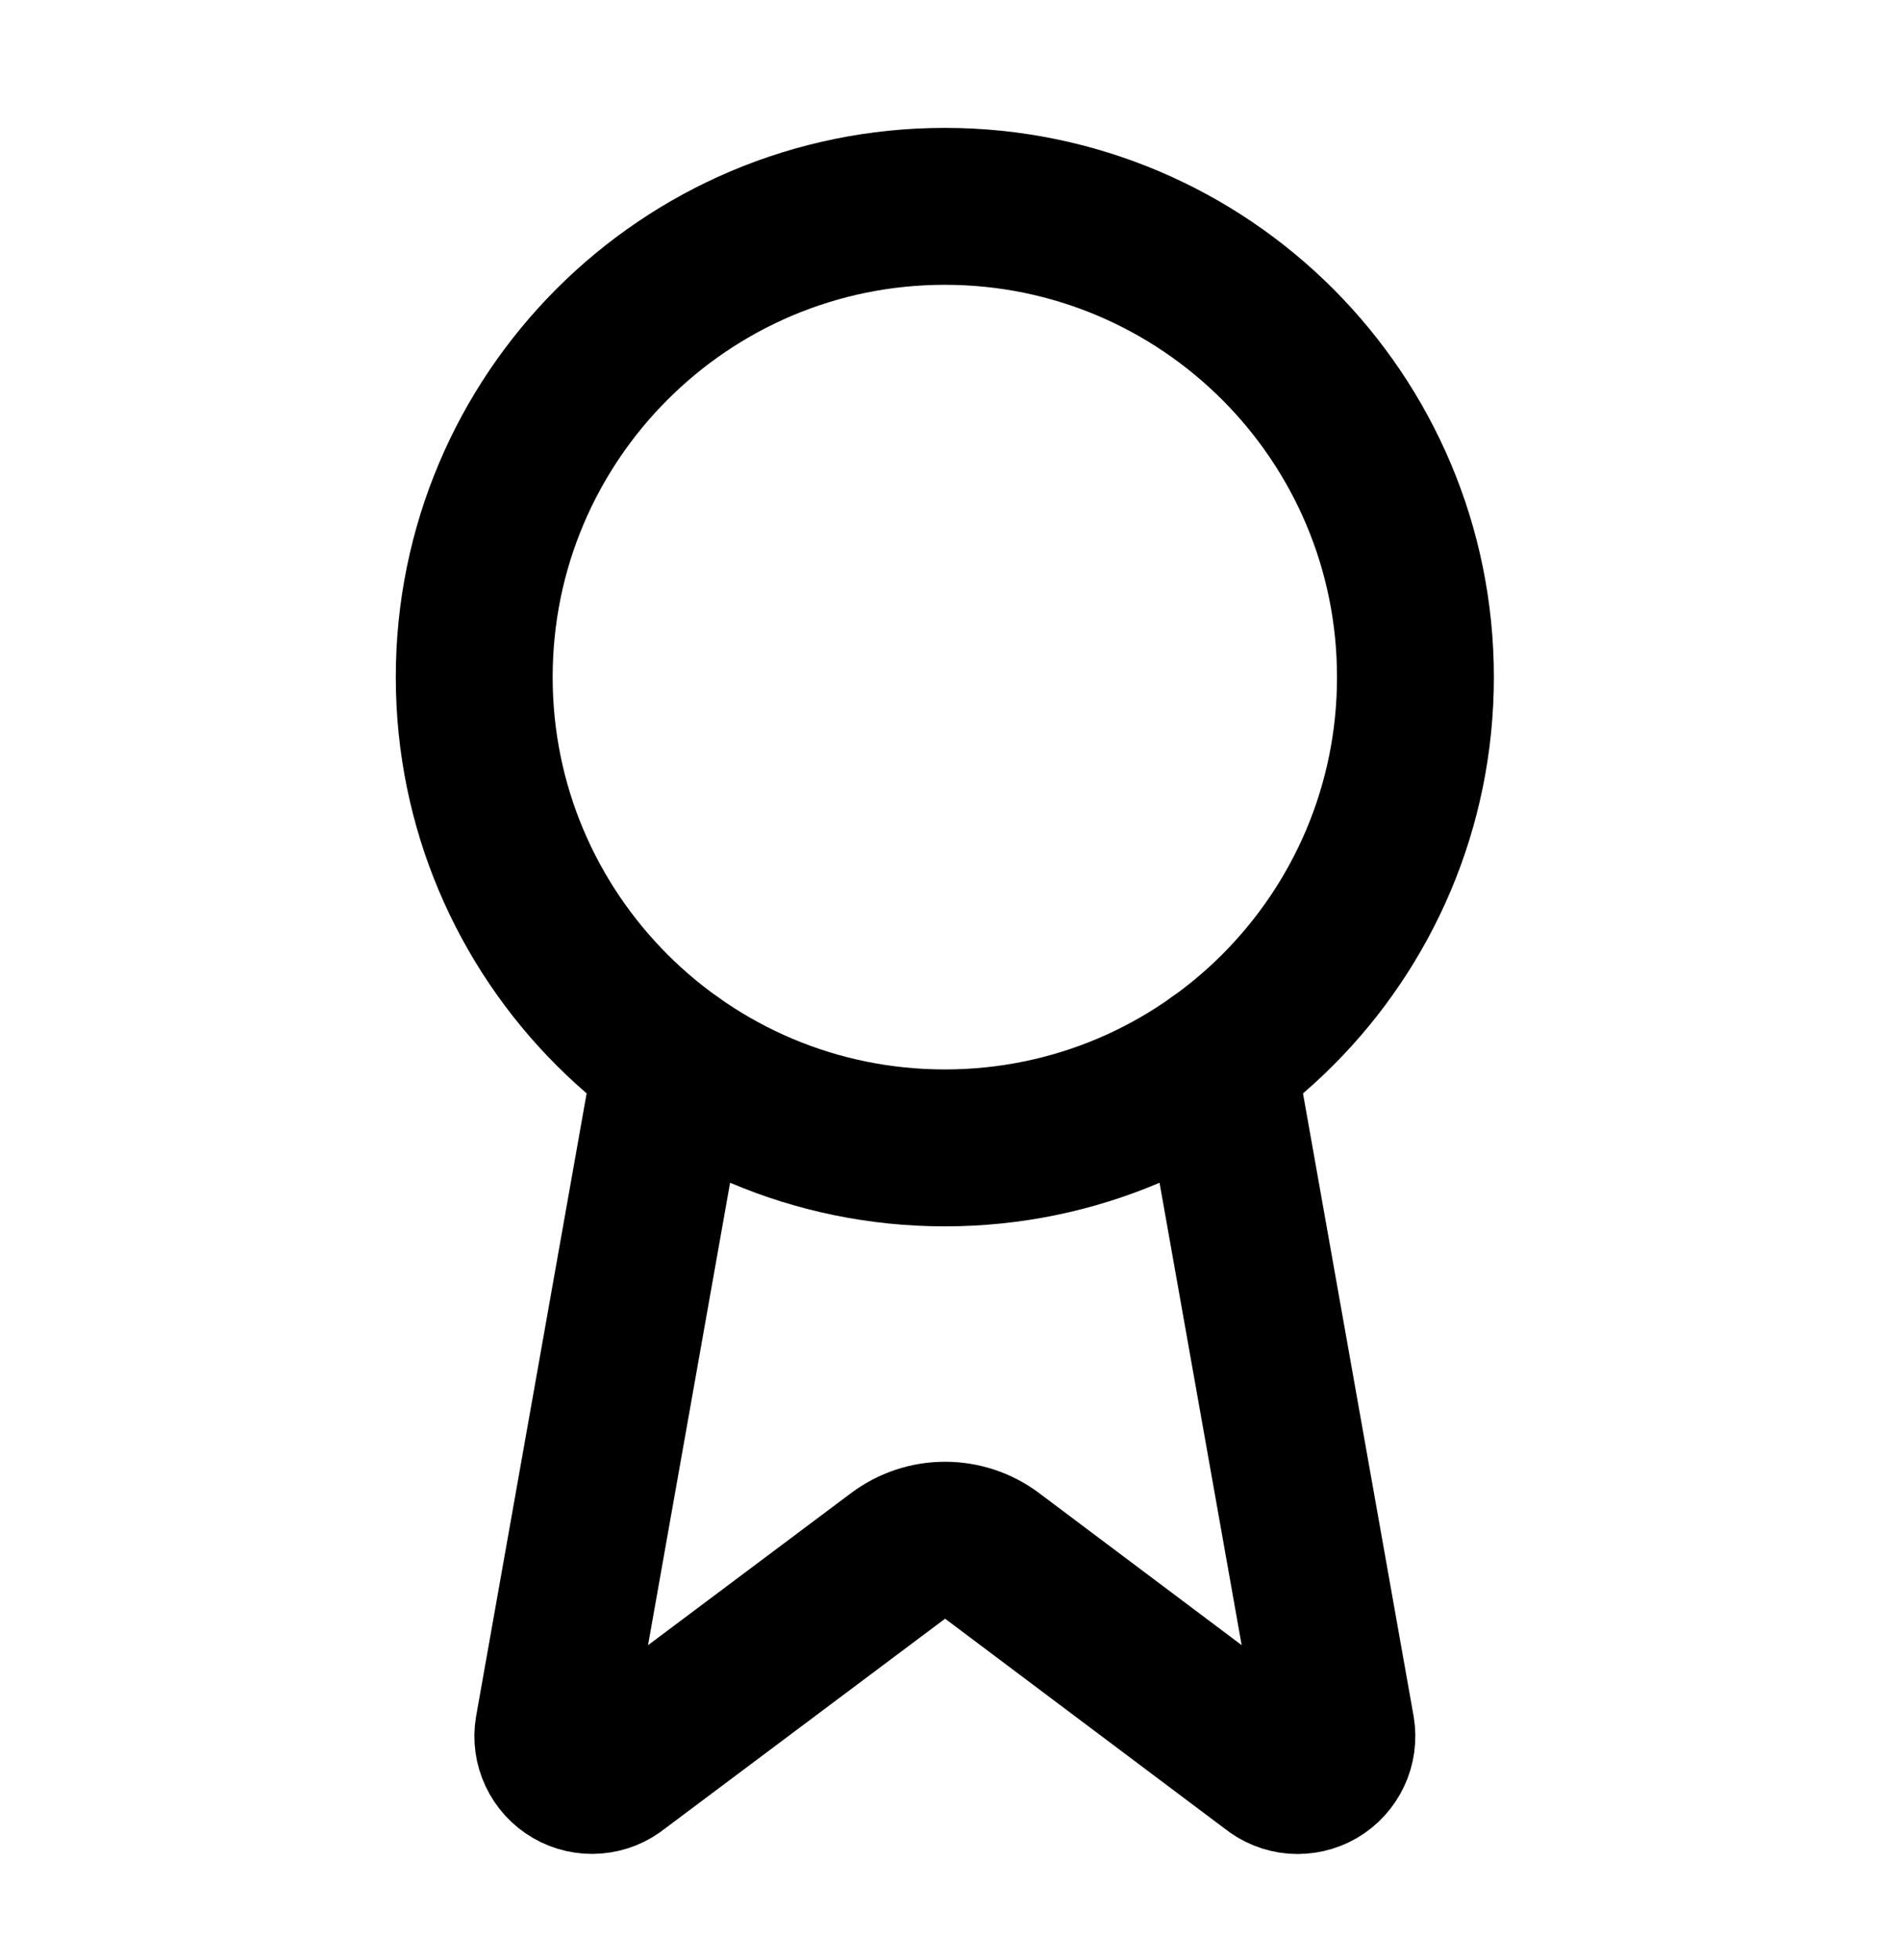
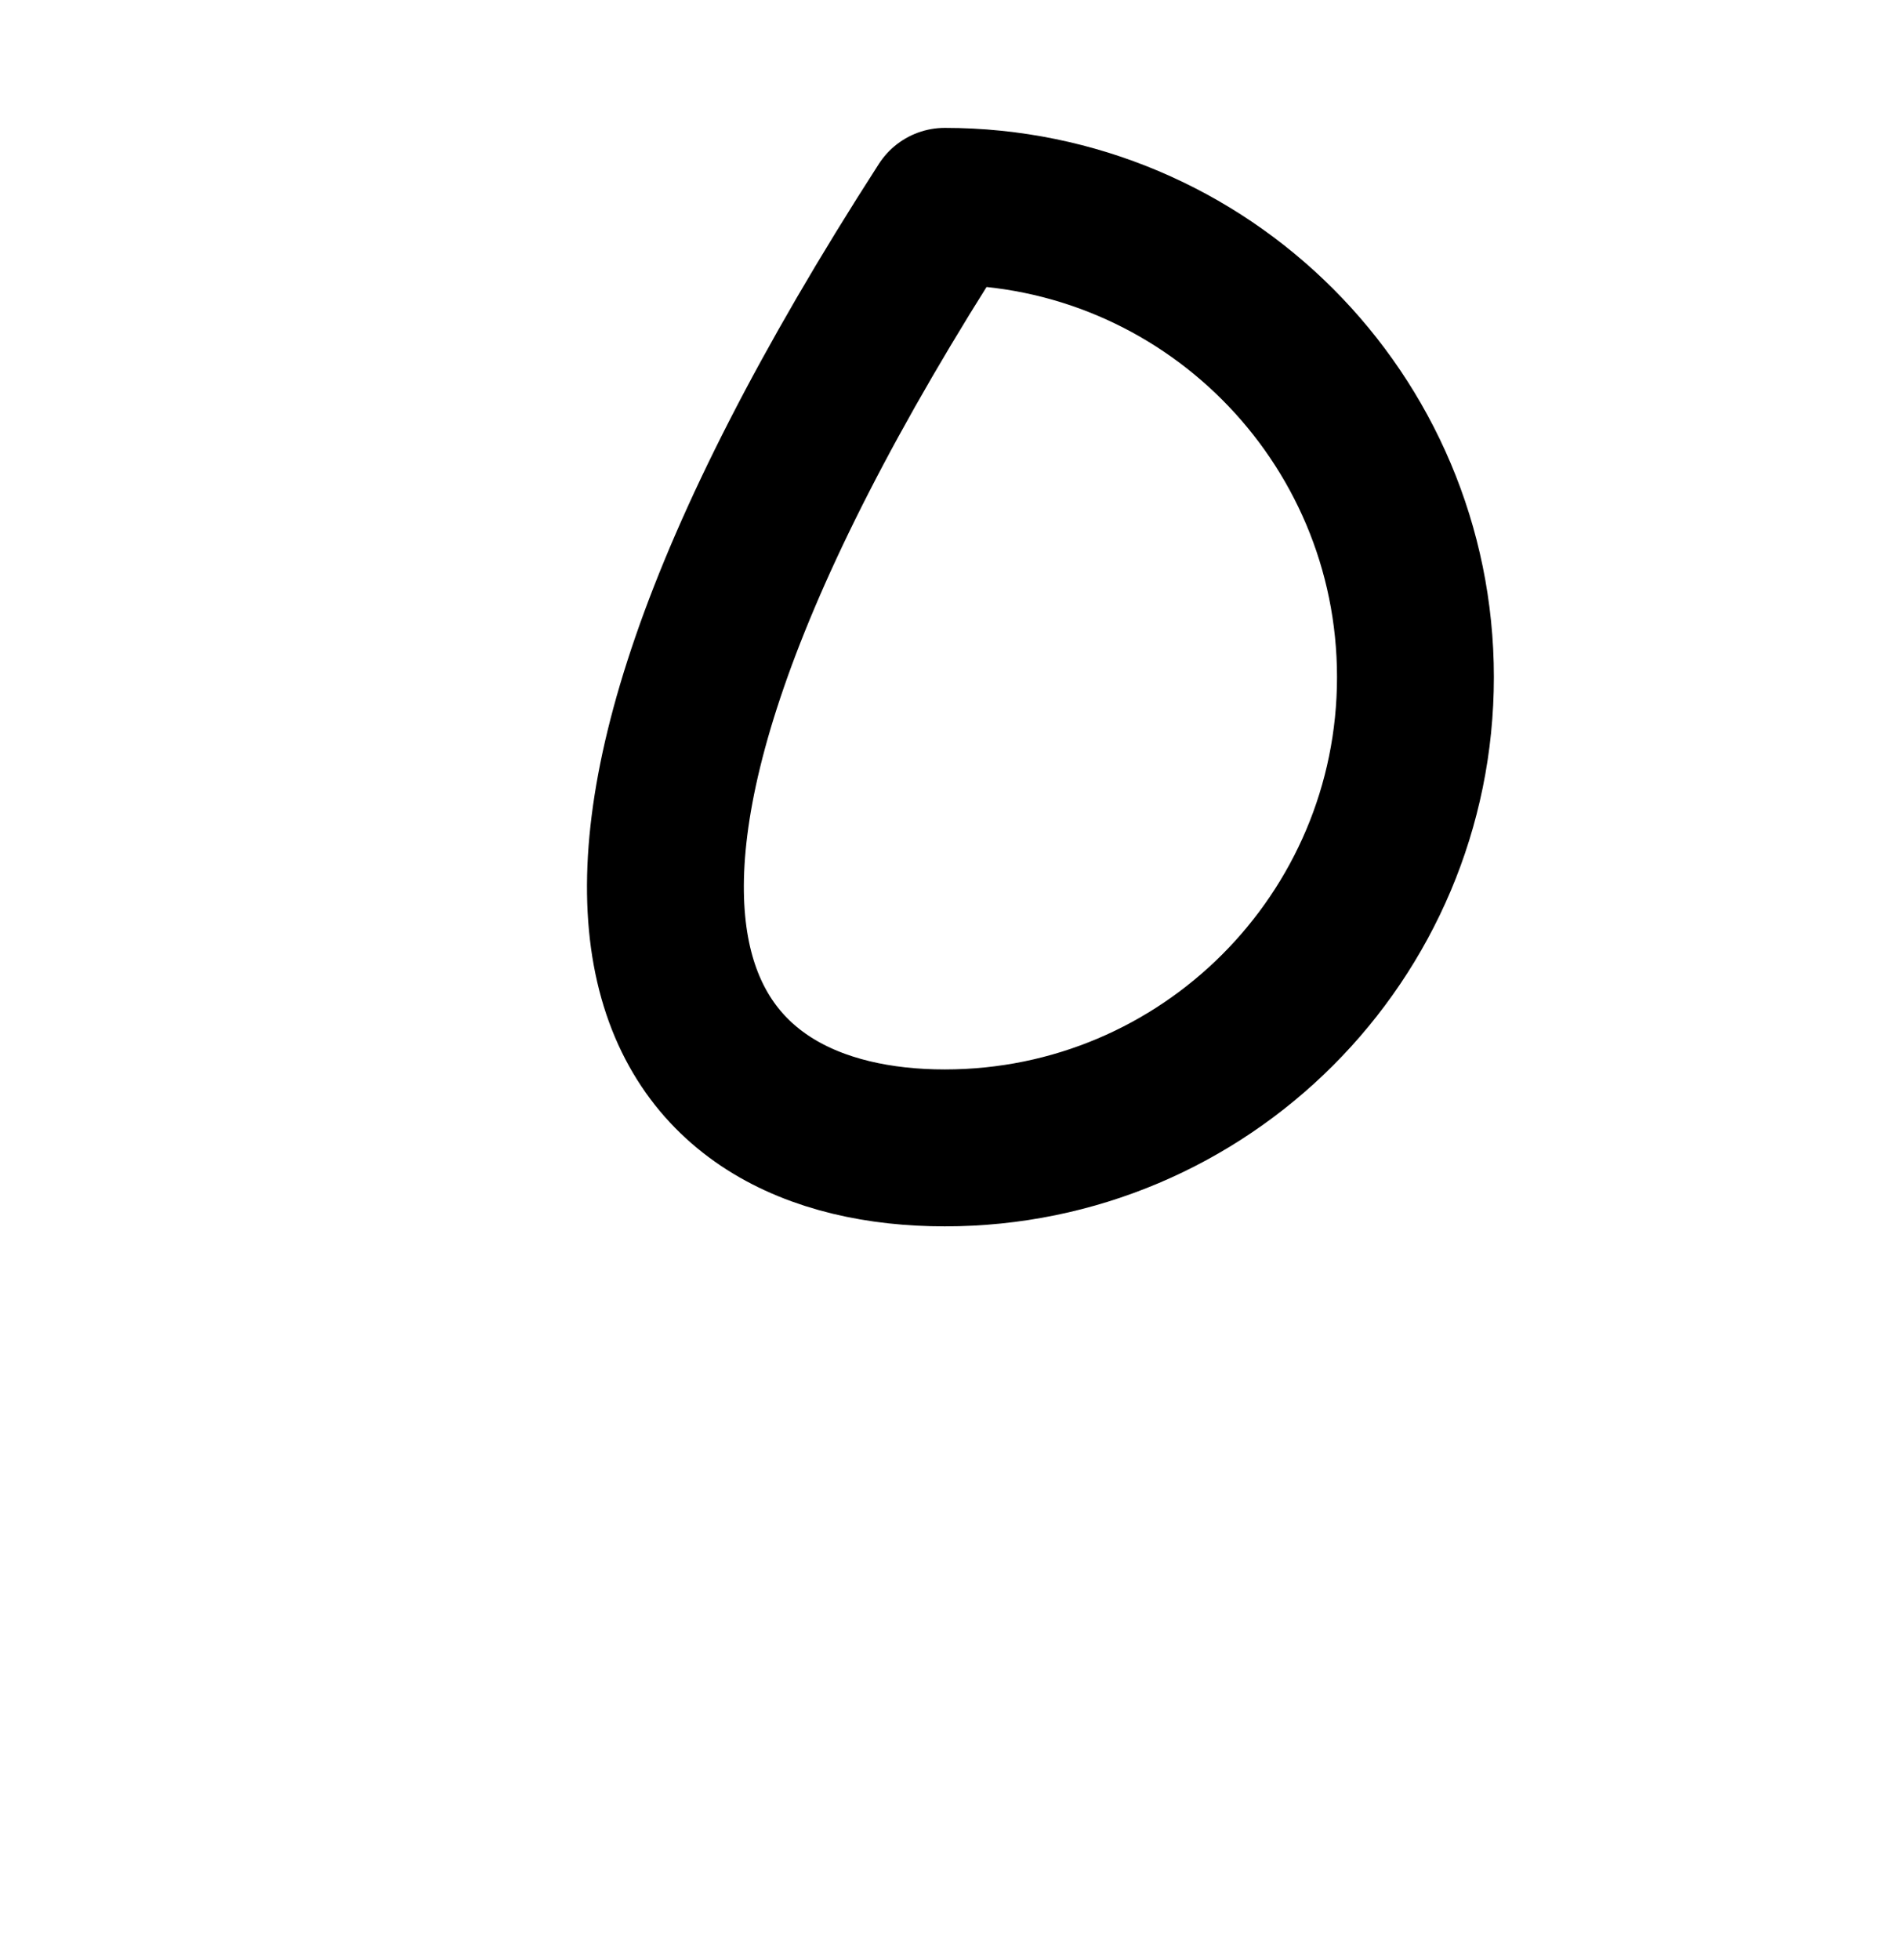
<svg xmlns="http://www.w3.org/2000/svg" width="32" height="33" viewBox="0 0 32 33" fill="none">
-   <path d="M20.506 17.86L22.507 29.122C22.529 29.255 22.511 29.391 22.453 29.513C22.396 29.635 22.303 29.736 22.187 29.804C22.071 29.871 21.937 29.901 21.802 29.891C21.669 29.88 21.541 29.828 21.437 29.743L16.708 26.194C16.48 26.023 16.202 25.931 15.917 25.931C15.632 25.931 15.355 26.023 15.127 26.194L10.389 29.742C10.286 29.827 10.158 29.878 10.024 29.889C9.89 29.9 9.756 29.87 9.64 29.802C9.524 29.735 9.431 29.634 9.374 29.512C9.316 29.391 9.297 29.255 9.32 29.122L11.319 17.86" stroke="black" stroke-width="2.642" stroke-linecap="round" stroke-linejoin="round" />
-   <path d="M15.913 19.326C20.291 19.326 23.839 15.777 23.839 11.4C23.839 7.023 20.291 3.474 15.913 3.474C11.536 3.474 7.987 7.023 7.987 11.4C7.987 15.777 11.536 19.326 15.913 19.326Z" stroke="black" stroke-width="2.642" stroke-linecap="round" stroke-linejoin="round" />
+   <path d="M15.913 19.326C20.291 19.326 23.839 15.777 23.839 11.4C23.839 7.023 20.291 3.474 15.913 3.474C7.987 15.777 11.536 19.326 15.913 19.326Z" stroke="black" stroke-width="2.642" stroke-linecap="round" stroke-linejoin="round" />
</svg>